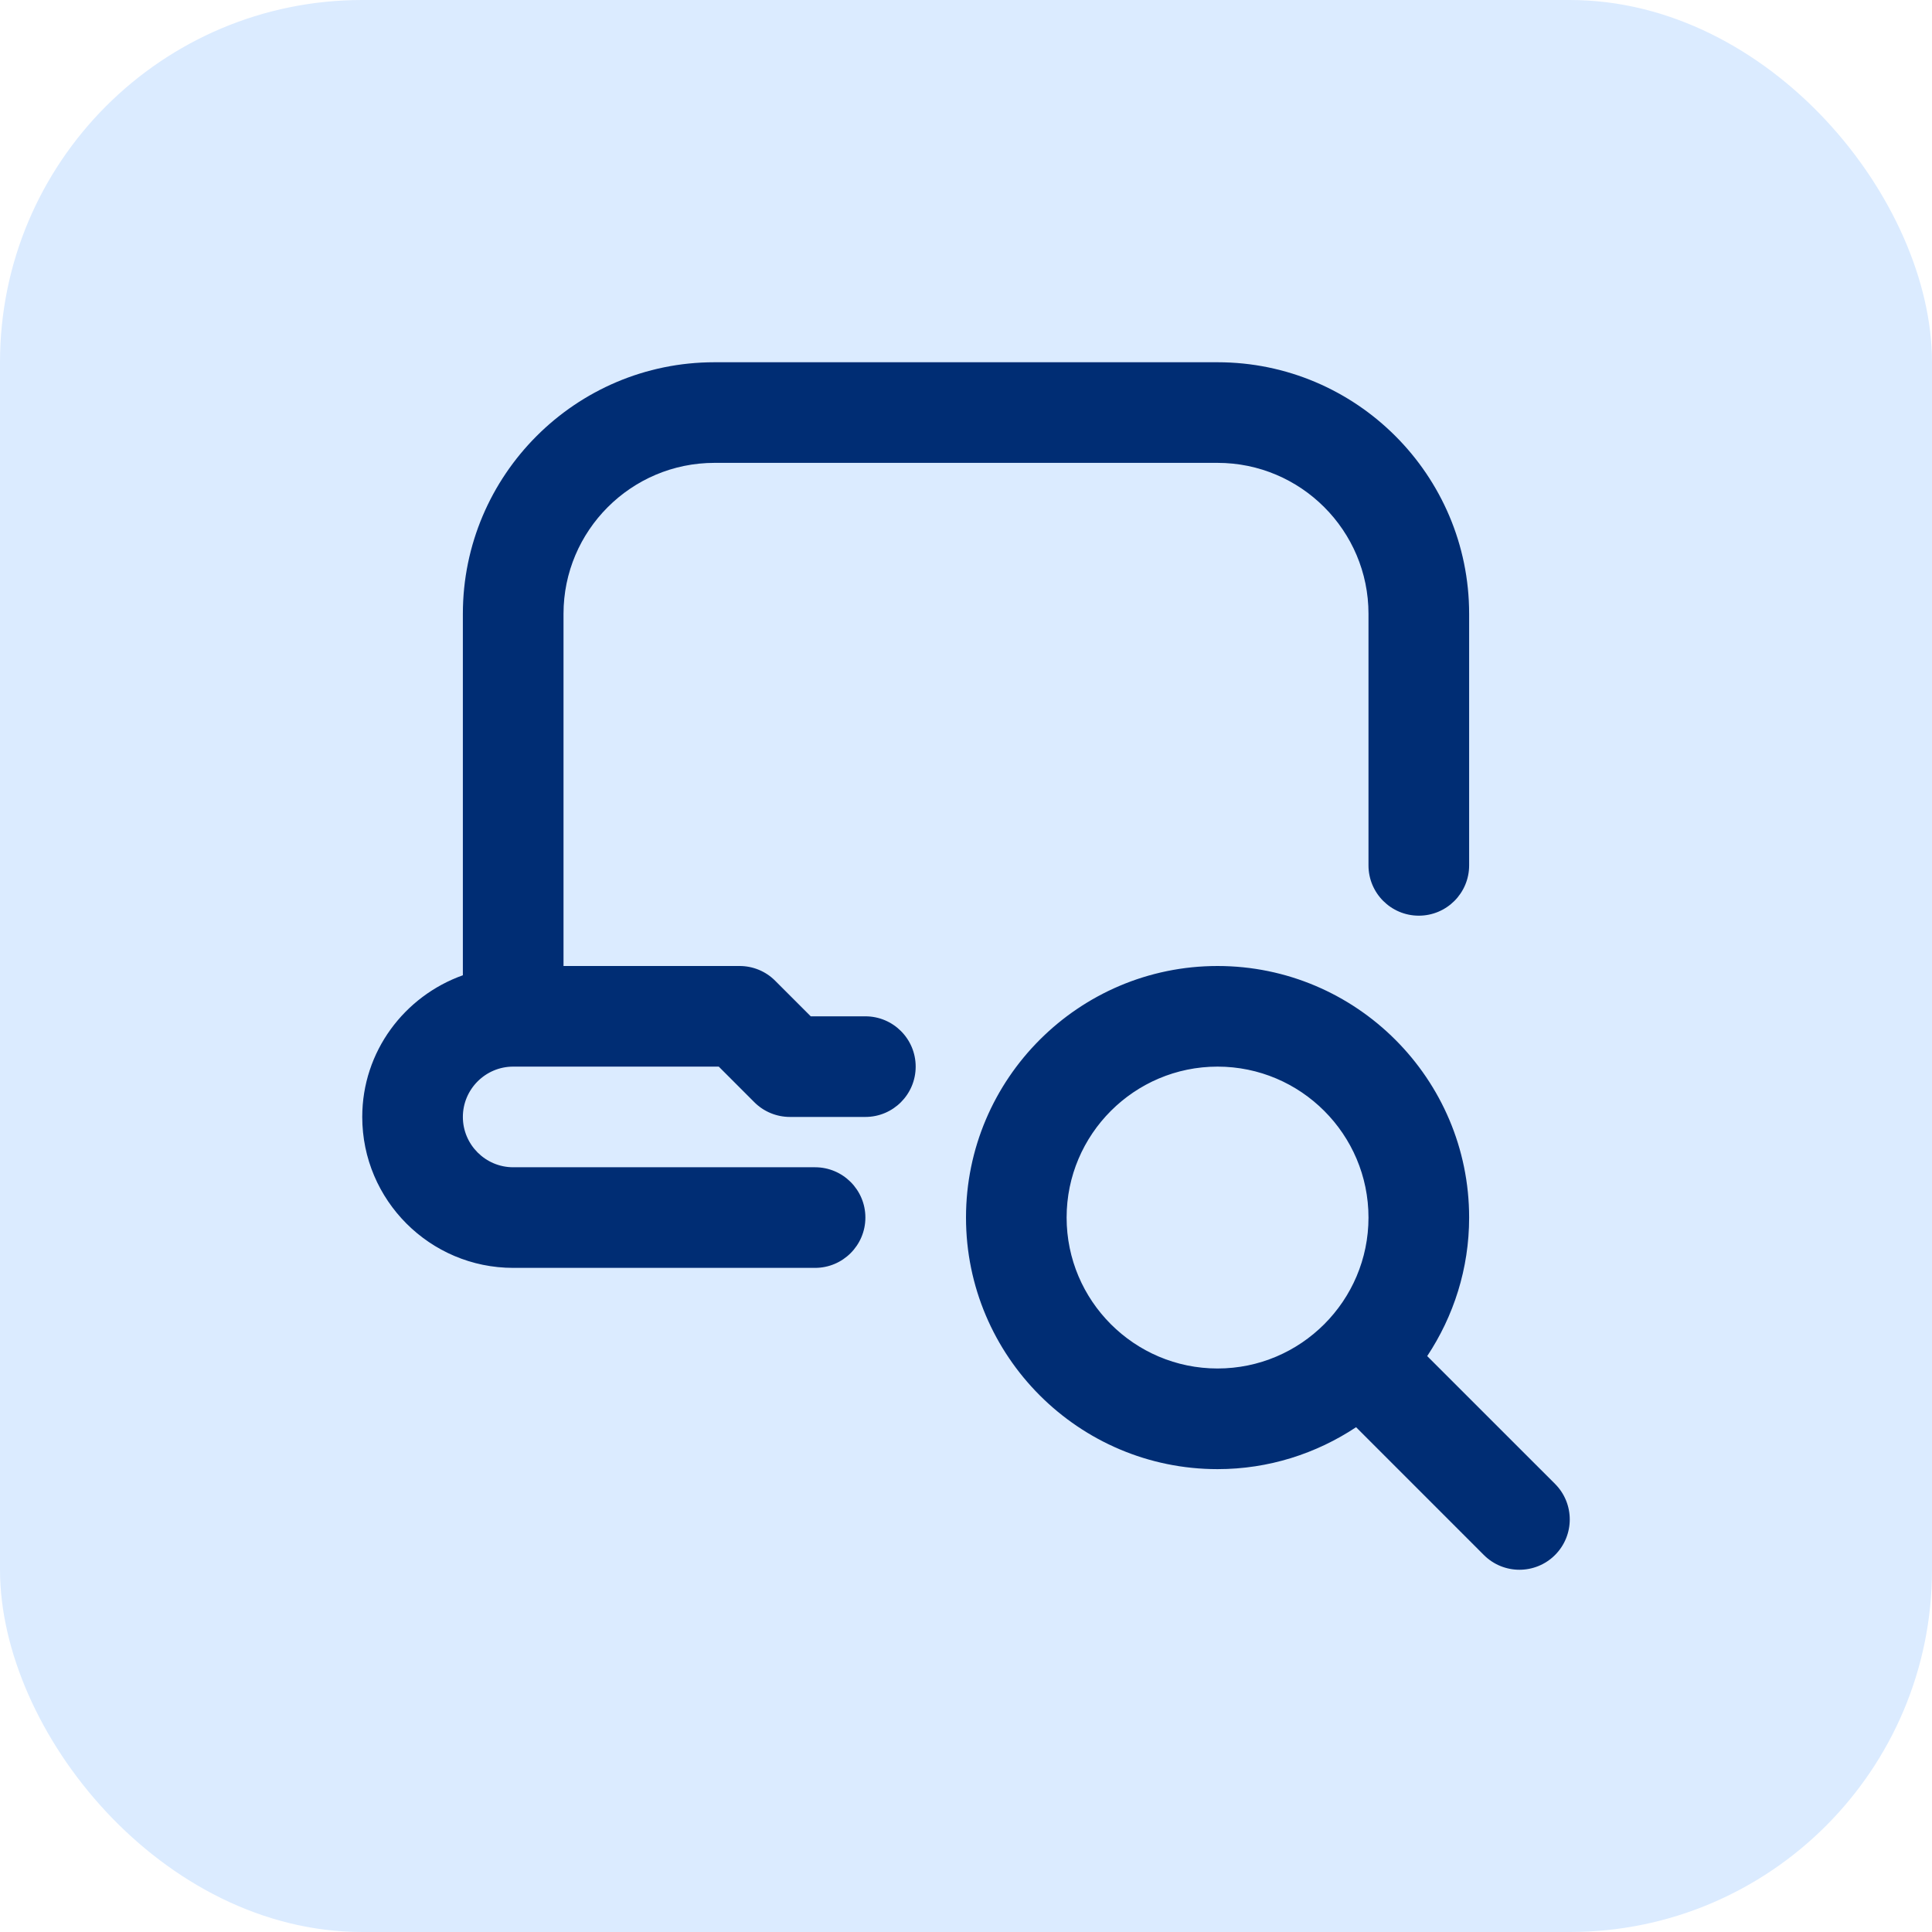
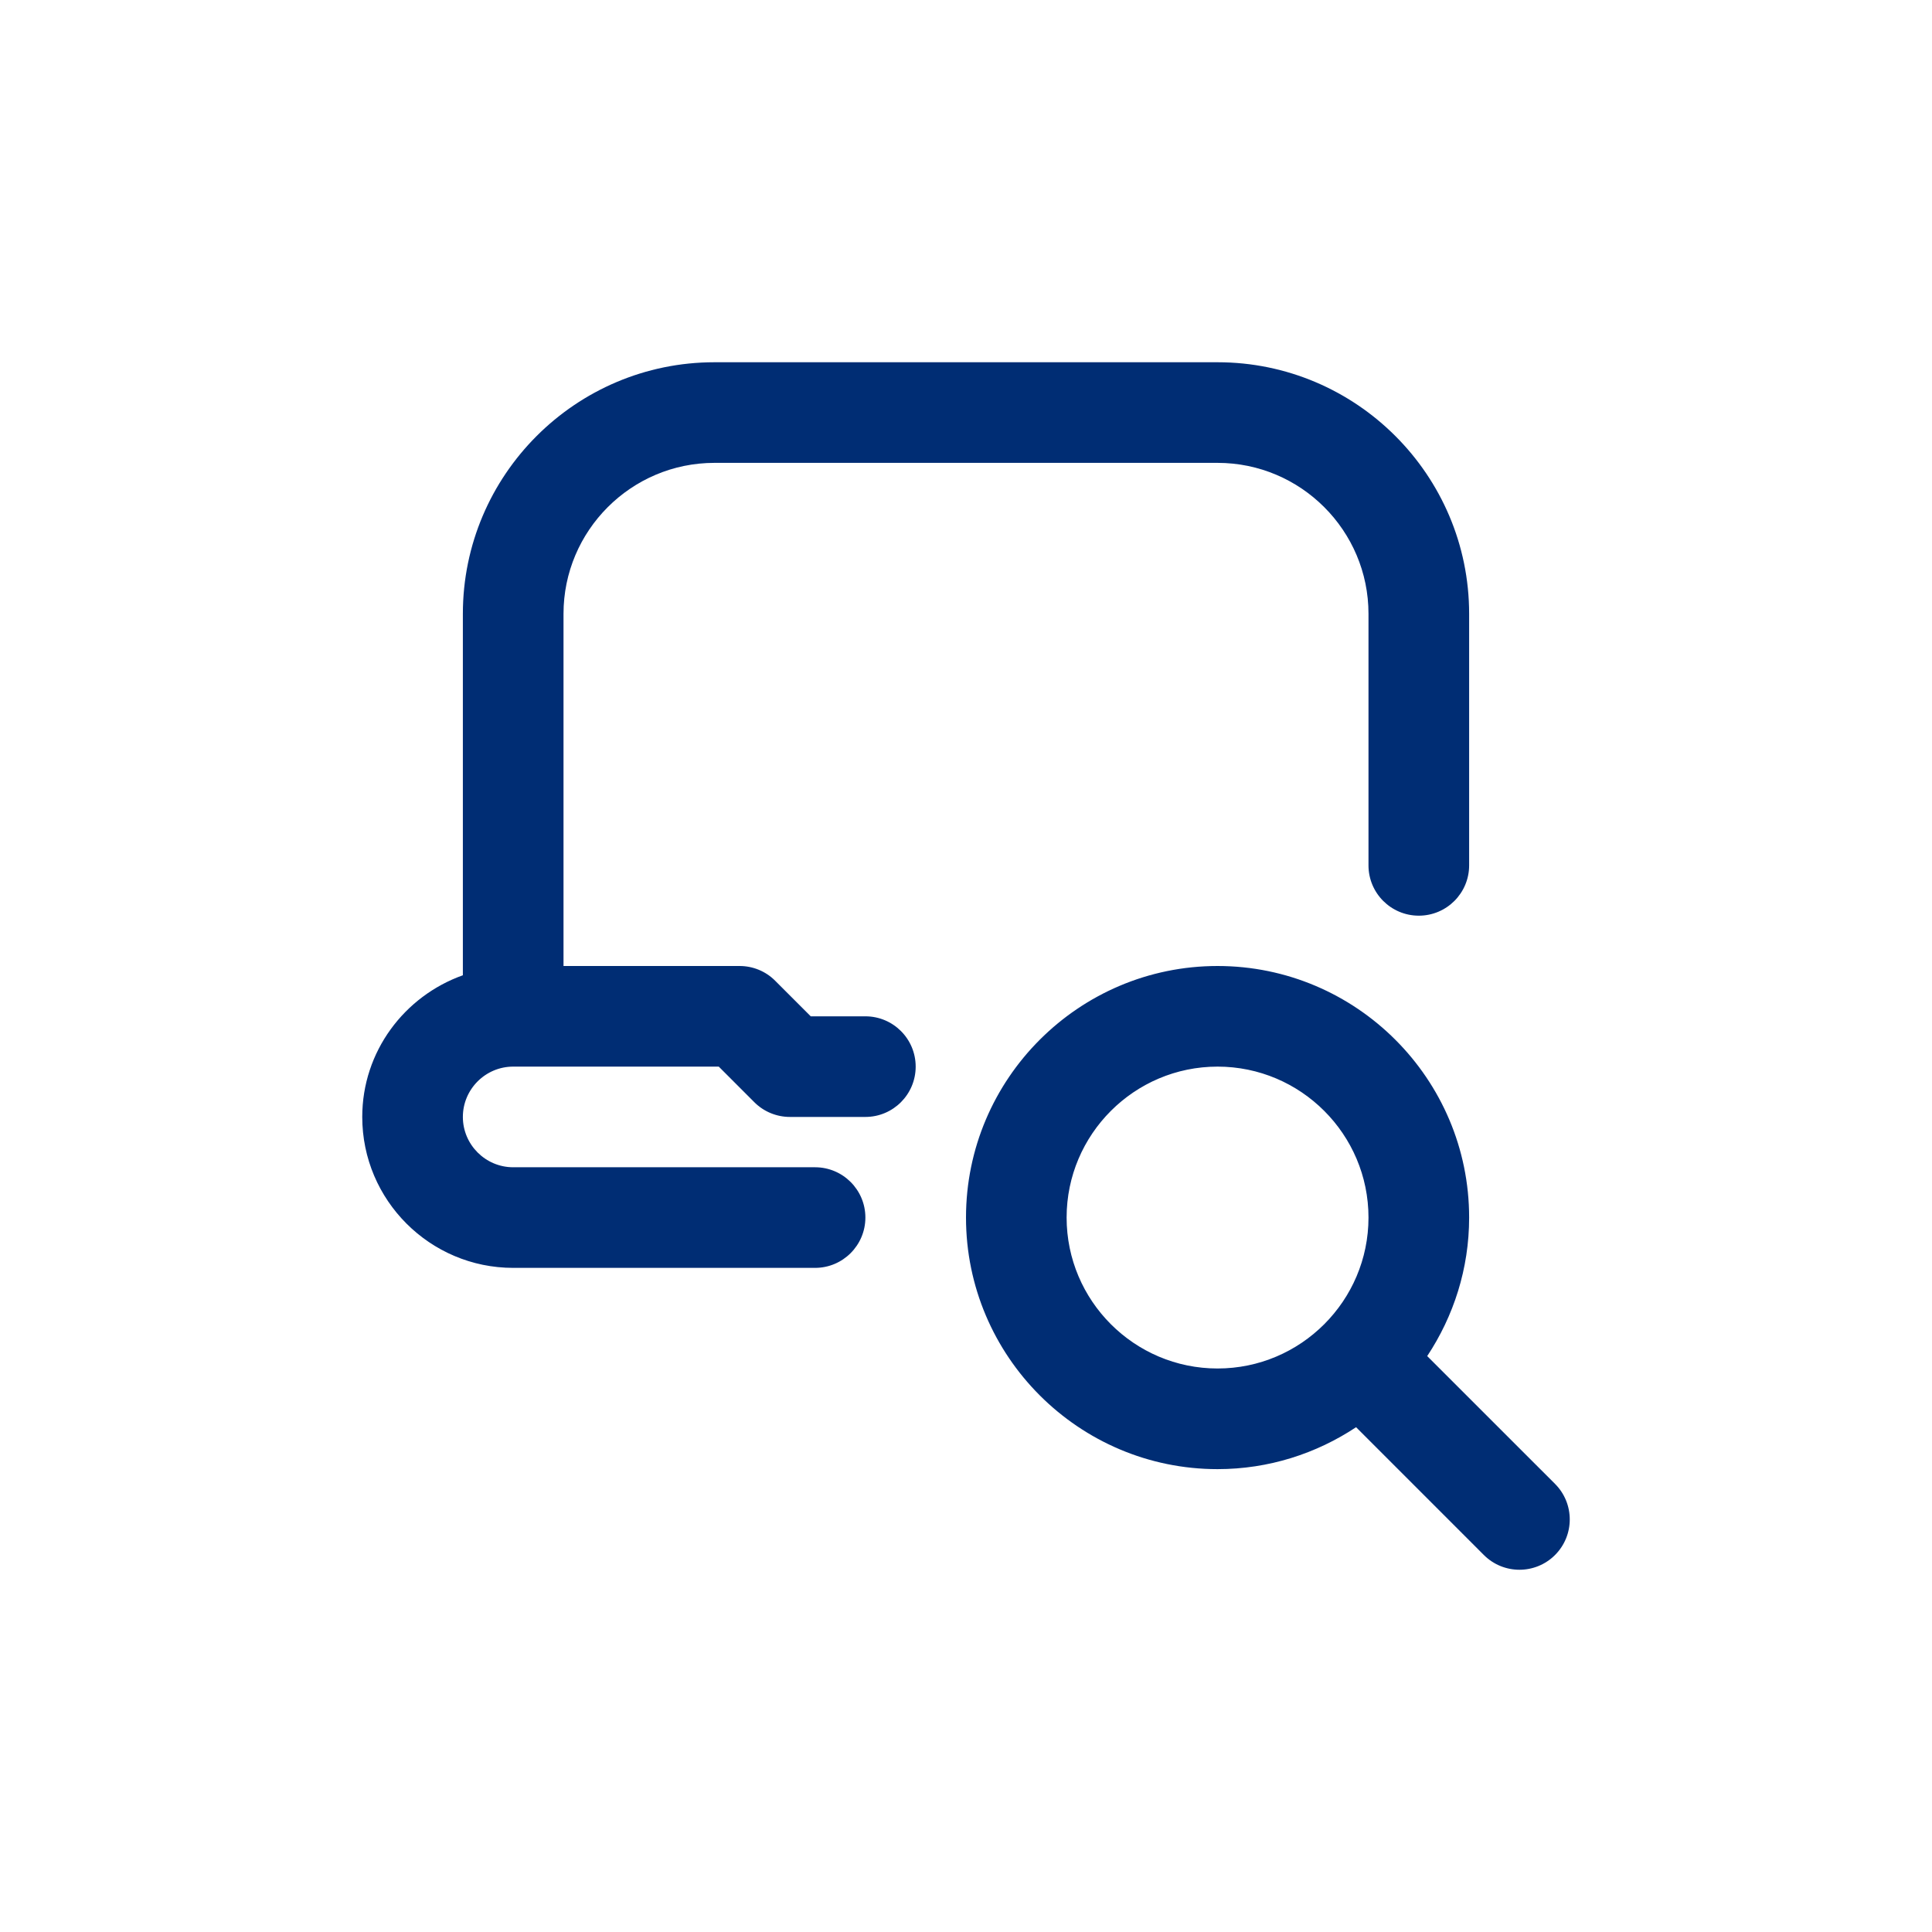
<svg xmlns="http://www.w3.org/2000/svg" width="64" height="64" viewBox="0 0 64 64" fill="none">
-   <rect width="64" height="64" rx="12" fill="#DBEBFF" />
  <path d="M51.512 49.155L47.278 44.922C48.152 43.603 48.667 42.028 48.667 40.333C48.667 35.738 44.928 32 40.333 32C35.738 32 32 35.738 32 40.333C32 44.928 35.738 48.667 40.333 48.667C42.028 48.667 43.603 48.152 44.922 47.278L49.155 51.512C49.48 51.837 49.907 52 50.333 52C50.76 52 51.187 51.837 51.512 51.512C52.163 50.86 52.163 49.807 51.512 49.155ZM35.333 40.333C35.333 37.577 37.577 35.333 40.333 35.333C43.09 35.333 45.333 37.577 45.333 40.333C45.333 43.09 43.09 45.333 40.333 45.333C37.577 45.333 35.333 43.09 35.333 40.333ZM30.333 35.333C30.333 36.253 29.587 37 28.667 37H26.167C25.725 37 25.3 36.825 24.988 36.512L23.81 35.333H17C16.082 35.333 15.333 36.082 15.333 37C15.333 37.918 16.082 38.667 17 38.667H27C27.92 38.667 28.667 39.413 28.667 40.333C28.667 41.253 27.92 42 27 42H17C14.243 42 12 39.757 12 37C12 34.83 13.398 32.997 15.333 32.307V20.333C15.333 15.738 19.072 12 23.667 12H40.333C44.928 12 48.667 15.738 48.667 20.333V28.667C48.667 29.587 47.92 30.333 47 30.333C46.08 30.333 45.333 29.587 45.333 28.667V20.333C45.333 17.577 43.09 15.333 40.333 15.333H23.667C20.91 15.333 18.667 17.577 18.667 20.333V32H24.5C24.942 32 25.367 32.175 25.678 32.488L26.857 33.667H28.667C29.587 33.667 30.333 34.413 30.333 35.333Z" fill="#002D74" />
</svg>